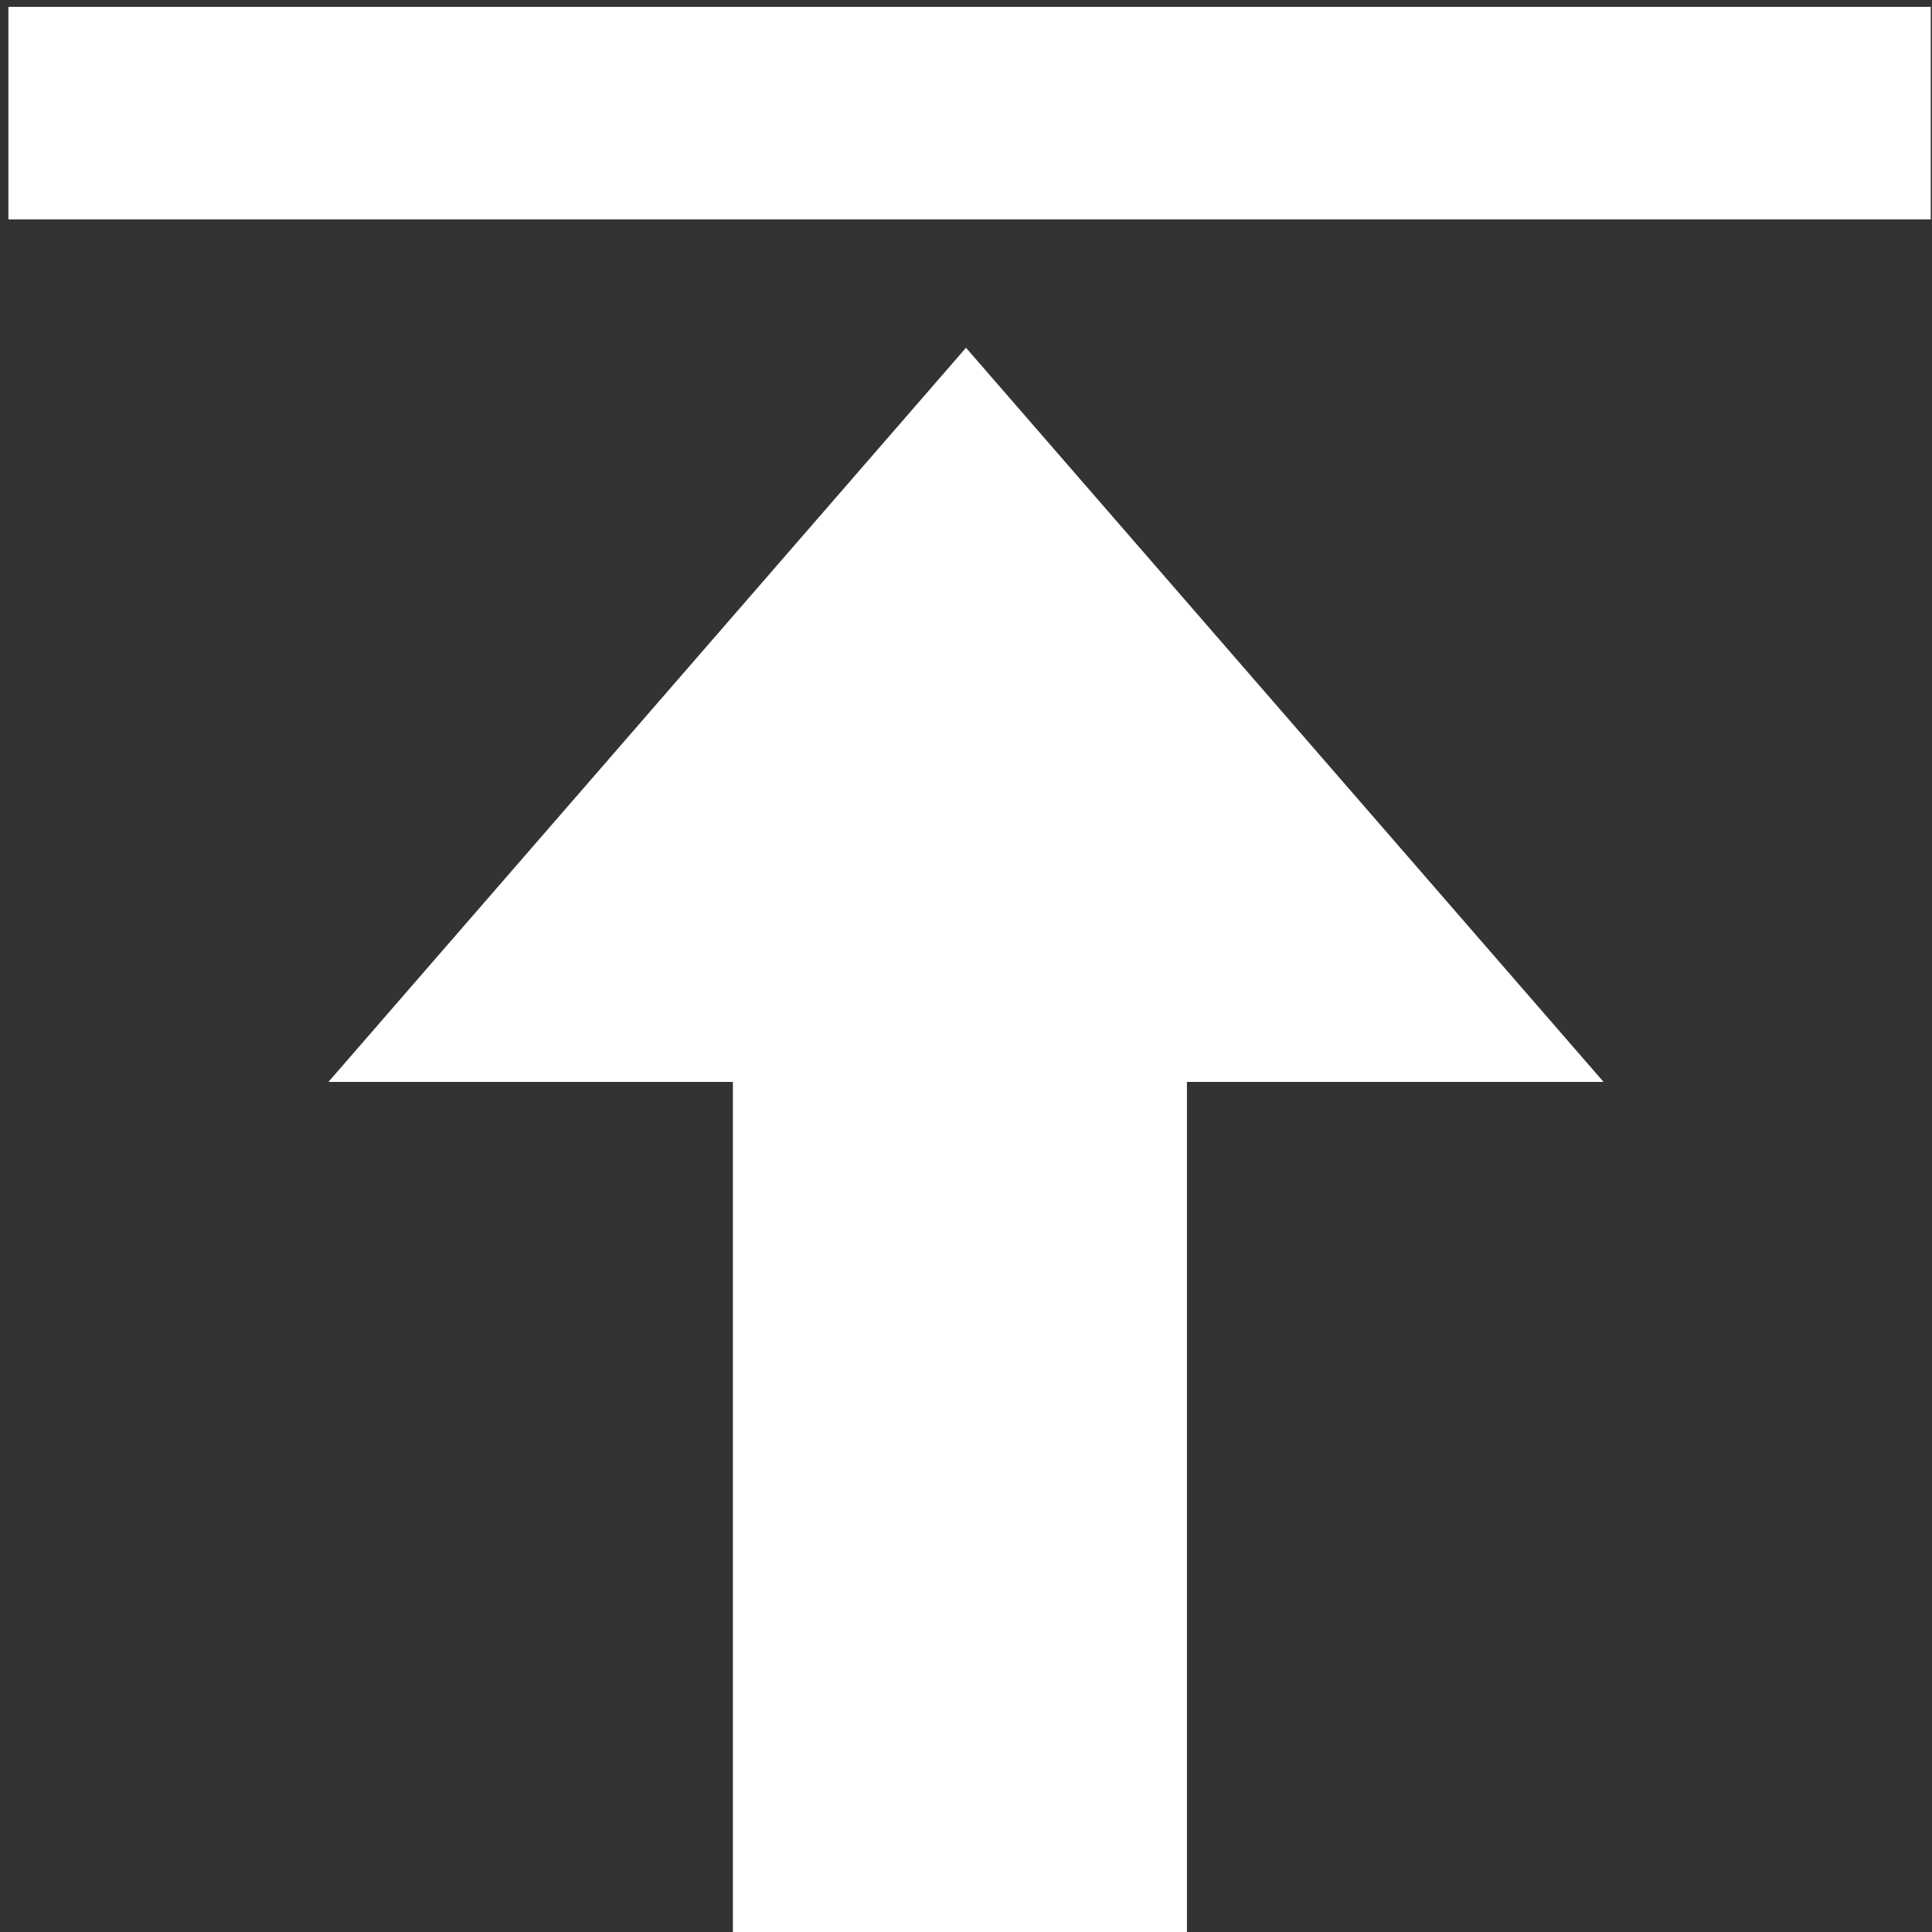
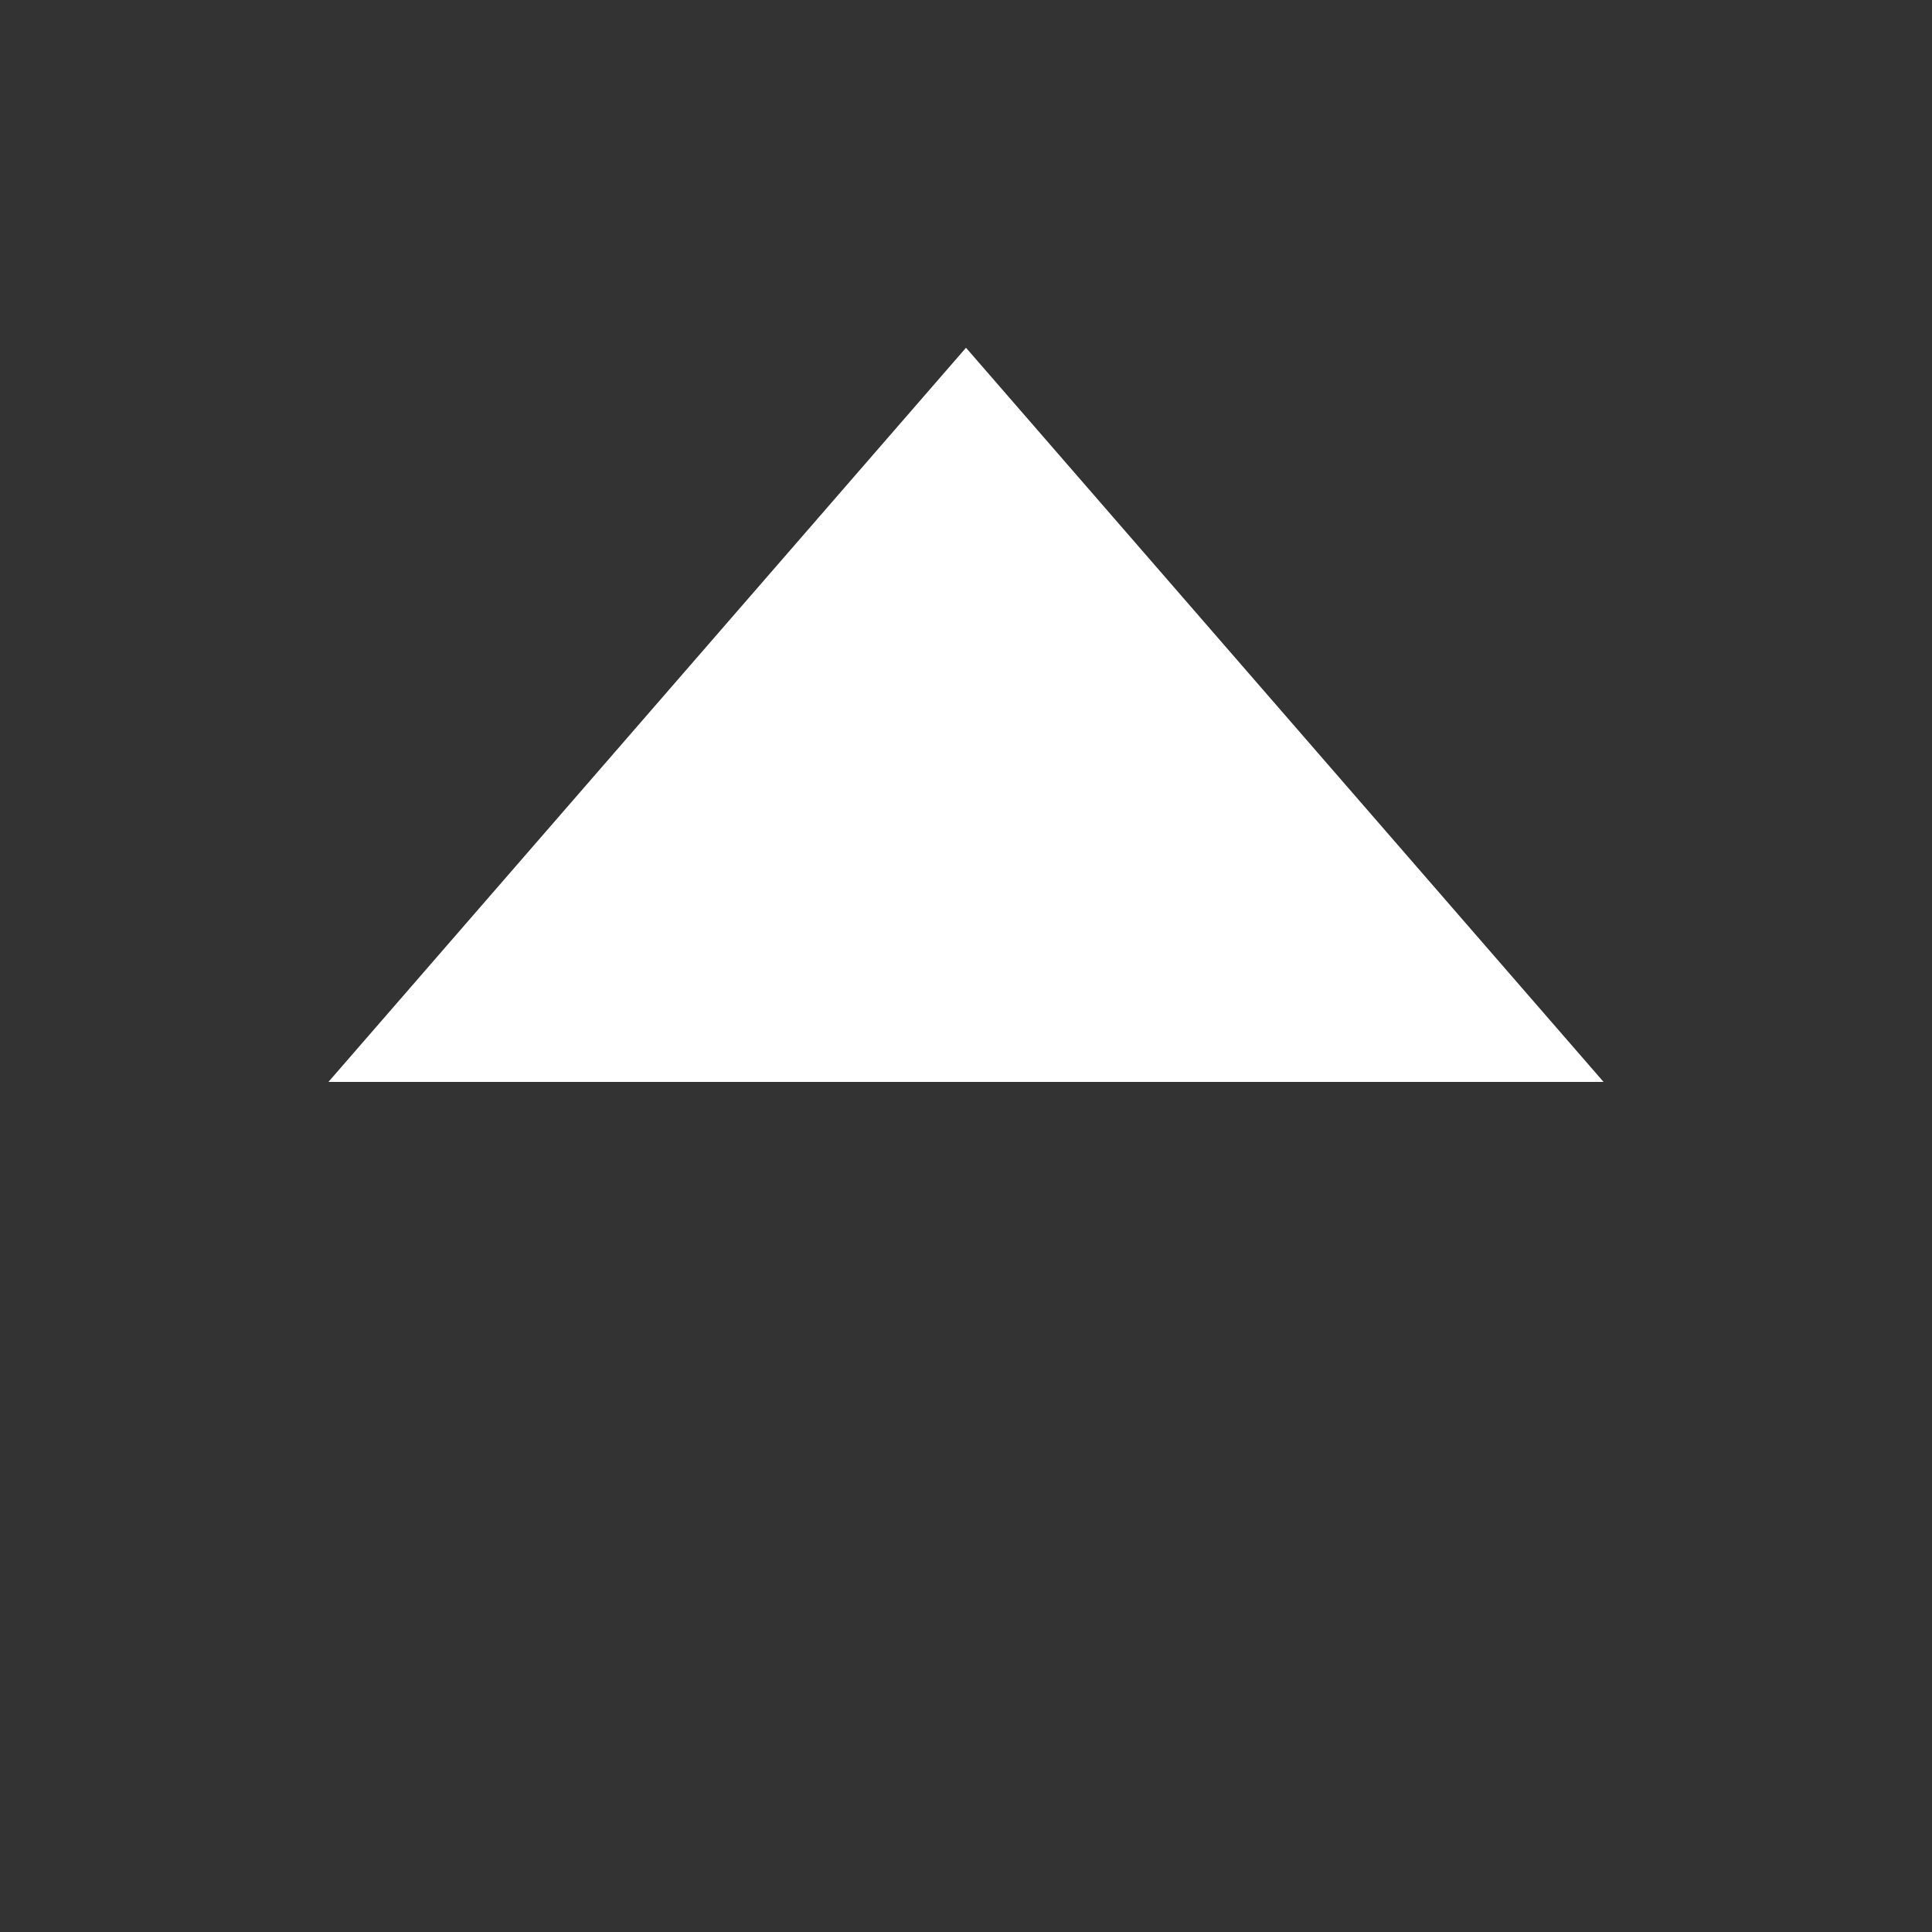
<svg xmlns="http://www.w3.org/2000/svg" version="1.1" id="Layer_1" x="0px" y="0px" viewBox="0 0 20 20" style="enable-background:new 0 0 20 20;" xml:space="preserve">
  <rect x="0" y="0" width="20" height="20" fill="#333333" stroke="none" />
  <style type="text/css">
	.st0{fill:#FFFFFF;}
</style>
  <g id="XMLID_454_">
-     <rect id="XMLID_457_" x="7.7" y="8" transform="matrix(-1 -1.224647e-16 1.224647e-16 -1 19.987 28)" class="st0" width="4.7" height="12.1" />
    <polygon id="XMLID_456_" class="st0" points="10,3.6 13.3,7.4 16.6,11.2 10,11.2 3.4,11.2 6.7,7.4  " />
-     <rect id="XMLID_455_" x="0" y="0" transform="matrix(-1 -1.224647e-16 1.224647e-16 -1 19.987 2.271)" class="st0" width="19.9" height="2.2" />
  </g>
</svg>